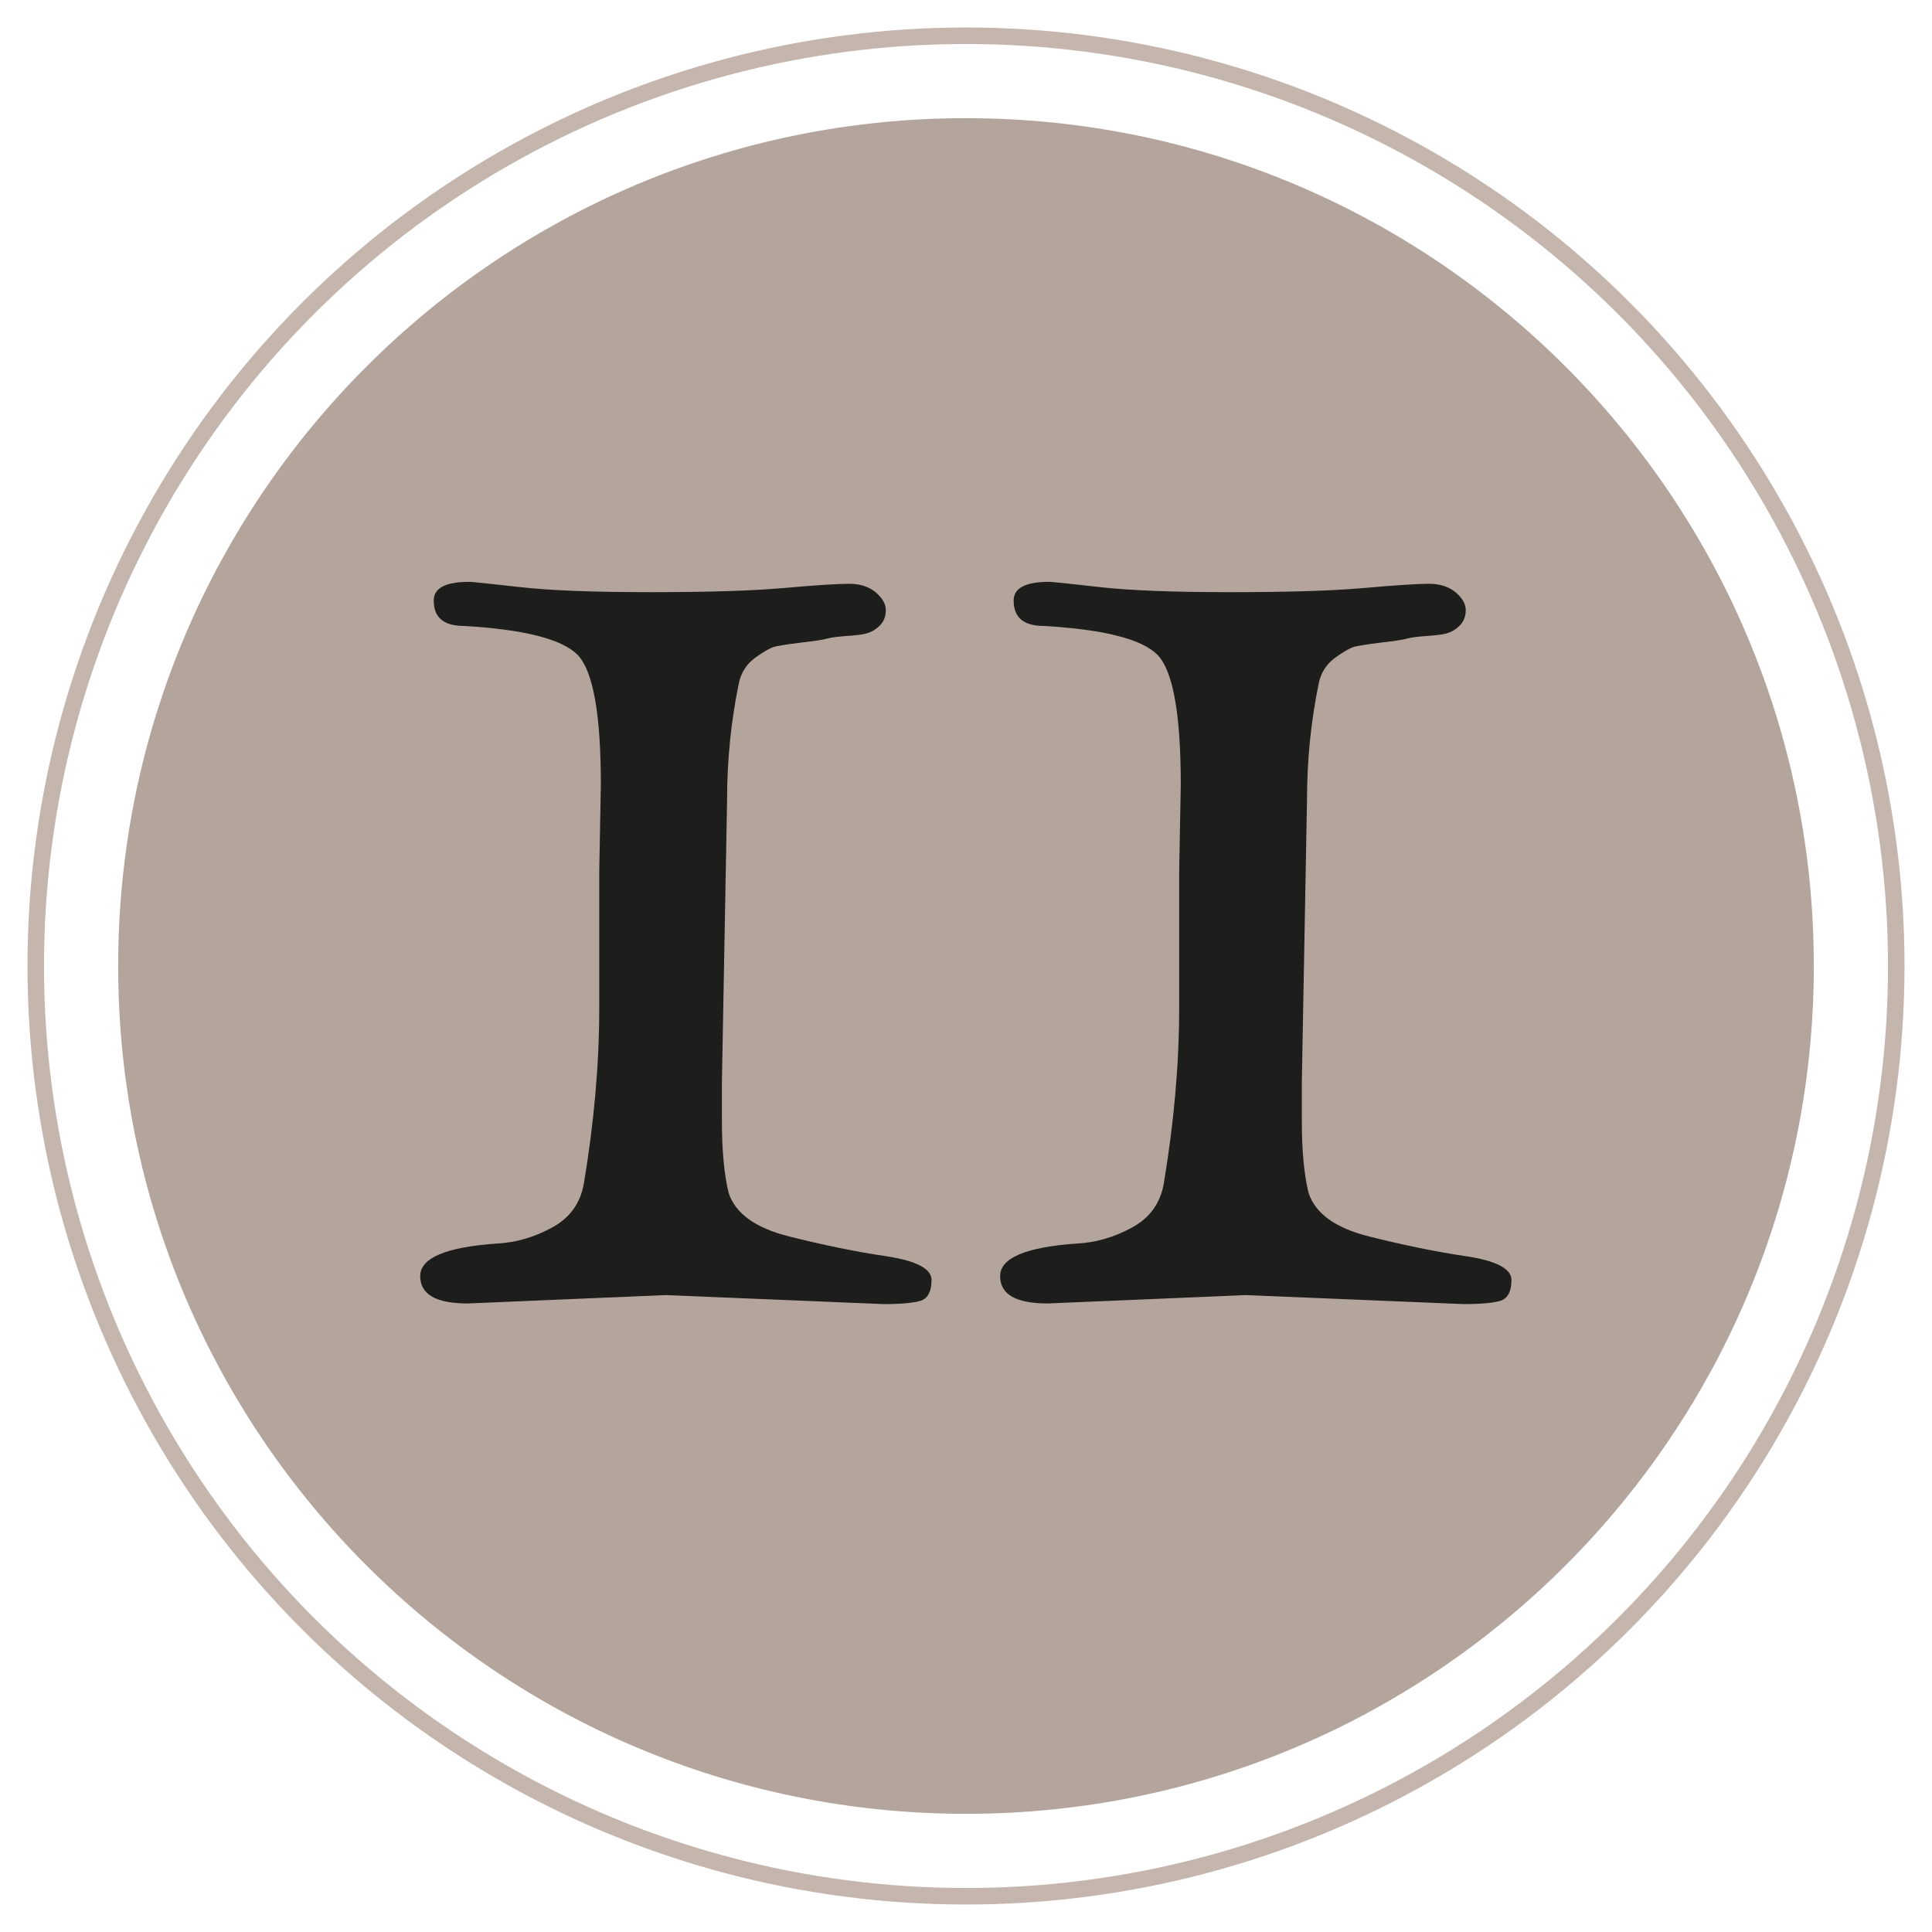
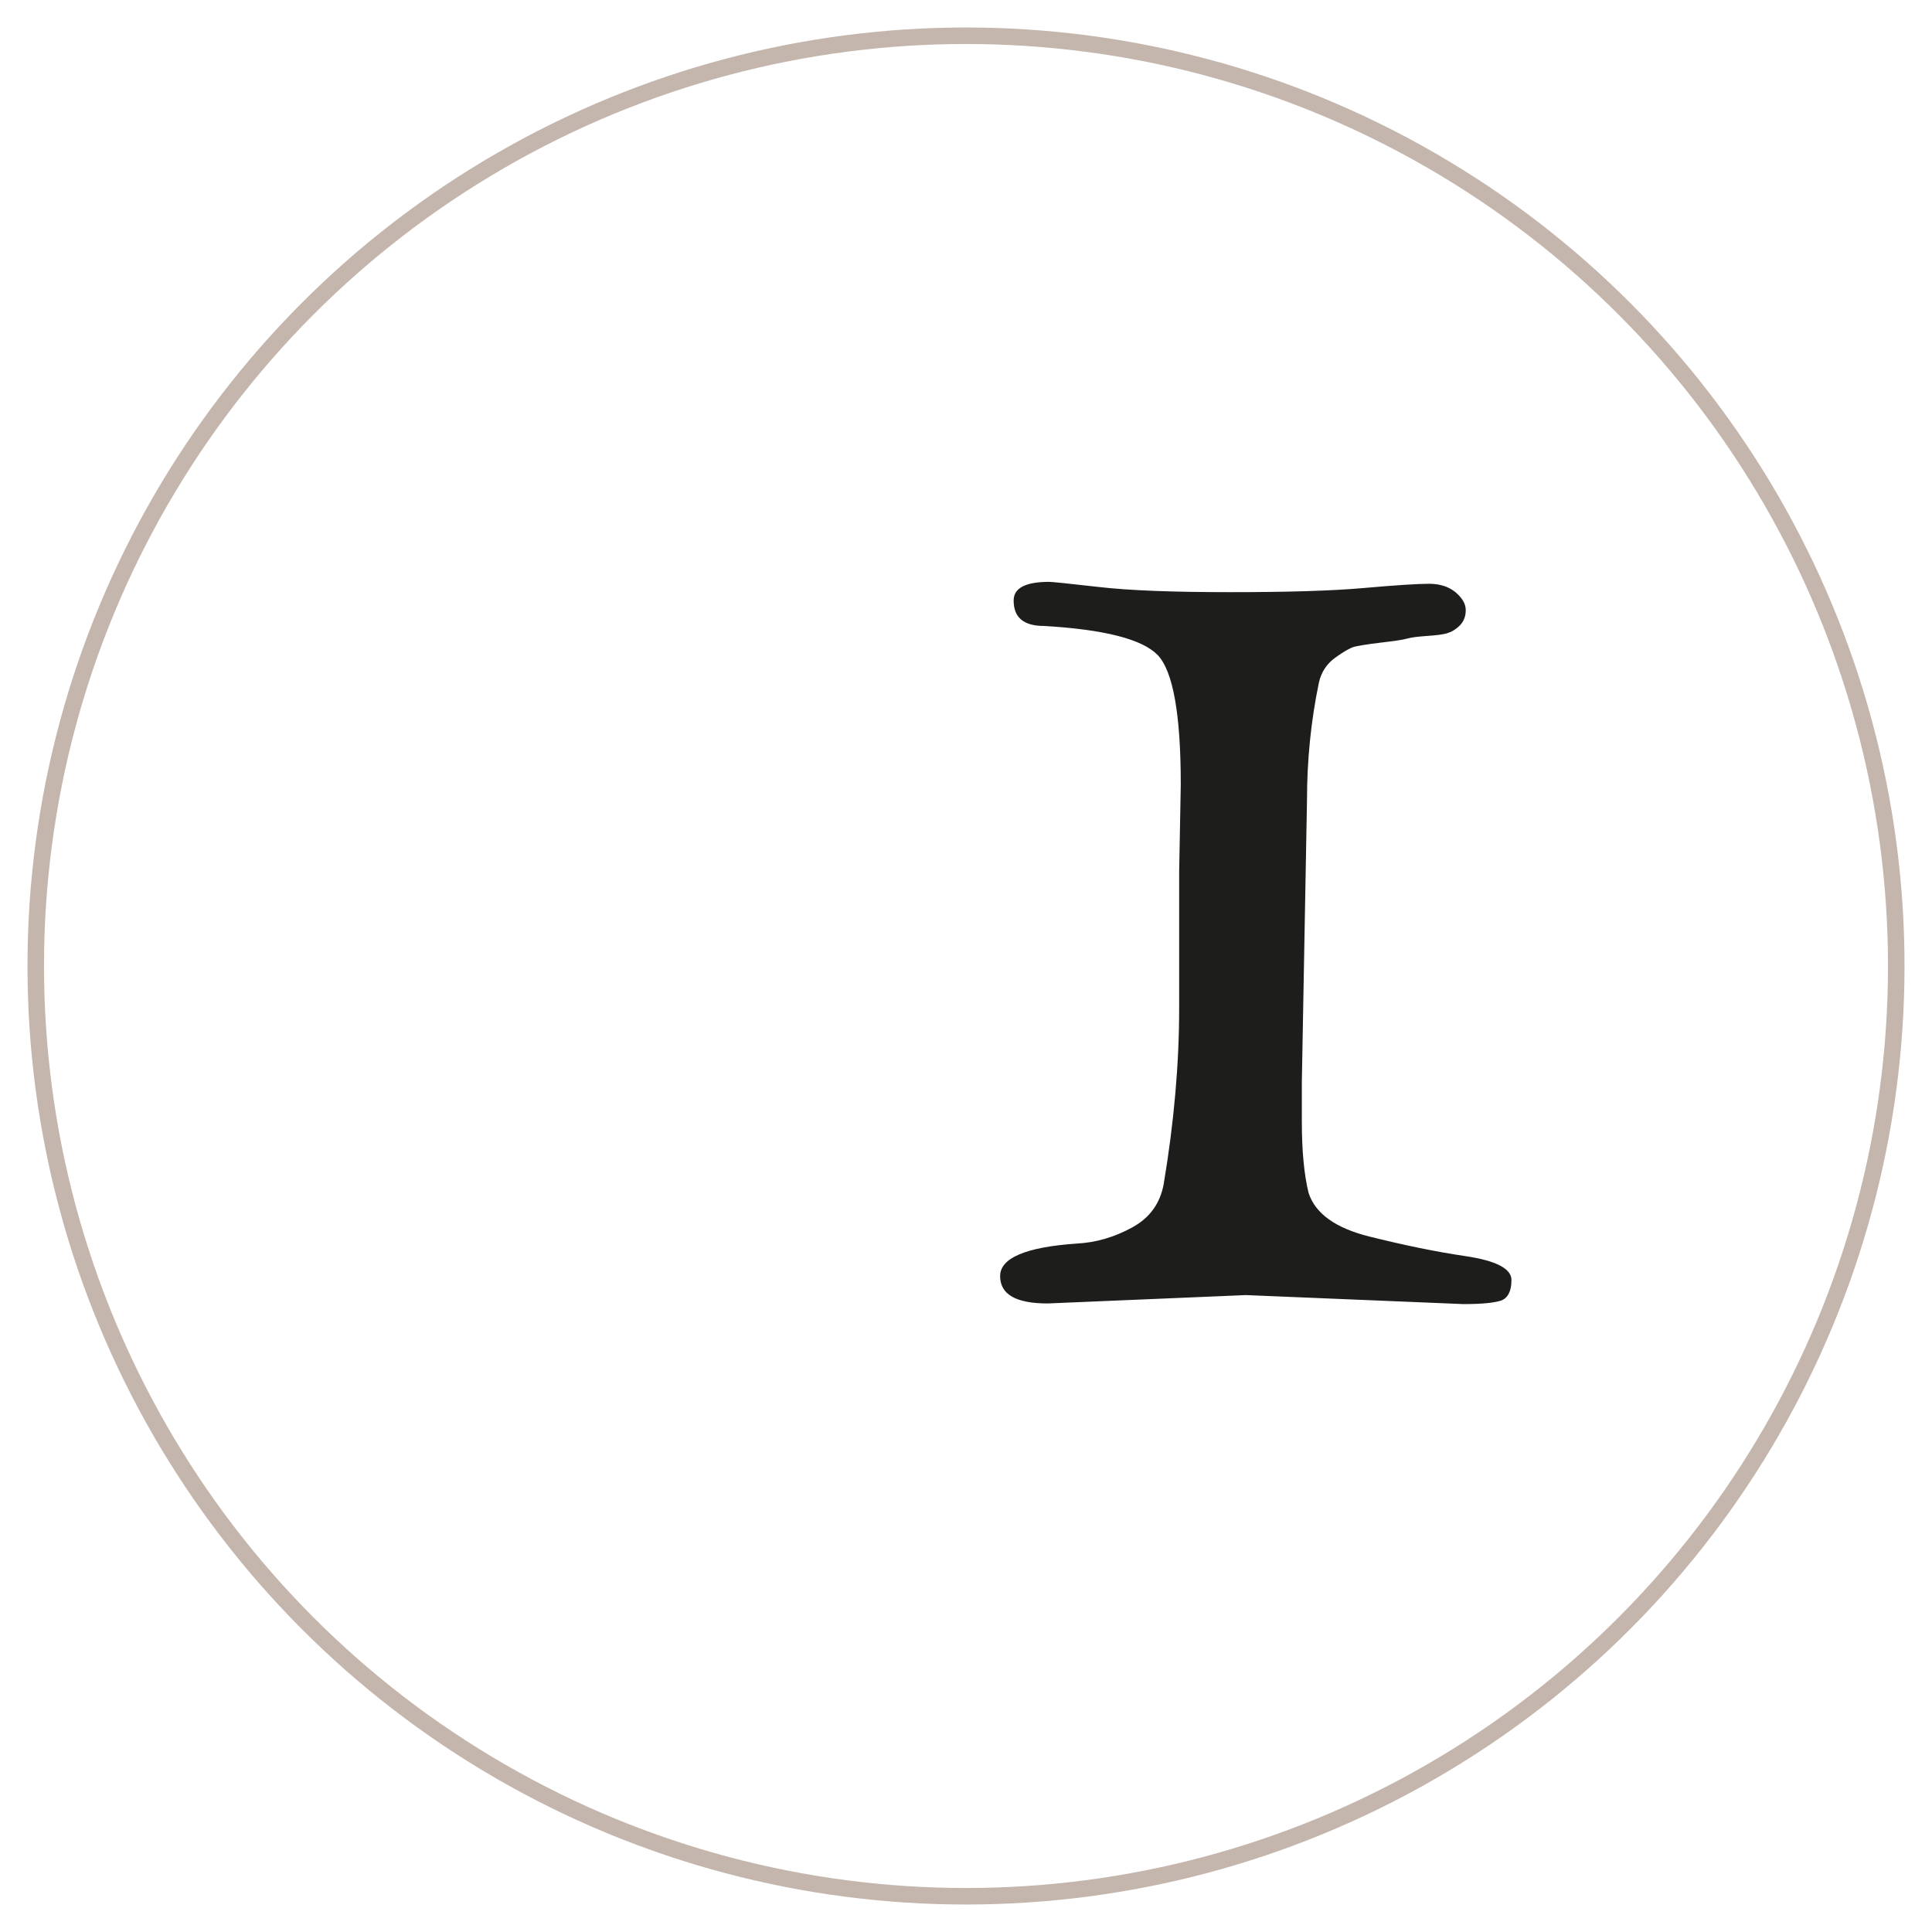
<svg xmlns="http://www.w3.org/2000/svg" version="1.1" id="Ebene_1" x="0px" y="0px" viewBox="0 0 600 600" style="enable-background:new 0 0 600 600;" xml:space="preserve">
  <style type="text/css">
	.st0{fill:#B4A59C;}
	.st1{fill:none;stroke:#C4B6AD;stroke-width:5.13;stroke-miterlimit:4;}
	.st2{enable-background:new    ;}
	.st3{fill:#1D1D1B;}
</style>
  <g>
-     <path class="st0" d="M300,563.3c145.4,0,263.3-117.9,263.3-263.3S445.4,36.7,300,36.7S36.7,154.6,36.7,300S154.6,563.3,300,563.3" />
    <ellipse class="st1" cx="300" cy="300" rx="288.9" ry="288.9" />
    <g class="st2">
-       <path class="st3" d="M206.8,402.2l-61.5,2.6c-9.9,0-14.8-2.8-14.8-8.5c0-5.6,7.9-9,23.8-10.1c6-0.3,11.7-2,17.2-5    c5.5-3,8.7-7.5,9.8-13.5c3.2-19.1,4.8-37.3,4.8-54.6v-42.4l0.5-27c0-21.9-2.4-35.3-7.2-40.3c-4.8-4.9-16.5-7.9-35.2-9    c-6.4,0-9.5-2.6-9.5-7.9c0-3.9,3.7-5.8,11.1-5.8c0.7,0,5.8,0.5,15.4,1.6s23.1,1.6,40.8,1.6c17.7,0,31.5-0.4,41.6-1.3    c10.1-0.9,16.8-1.3,20.1-1.3c3.4,0,6.1,0.9,8.2,2.6c2.1,1.8,3.2,3.6,3.2,5.6c0,1.9-0.6,3.5-1.9,4.8c-1.2,1.2-2.6,2-4,2.4    c-1.4,0.4-3.4,0.6-6.1,0.8c-2.6,0.2-4.7,0.4-6.1,0.8c-1.4,0.4-4.2,0.8-8.5,1.3c-4.2,0.5-7,1-8.2,1.3c-1.2,0.4-3.2,1.5-5.8,3.4    c-2.6,1.9-4.3,4.5-5,7.7c-2.5,12-3.7,24.2-3.7,36.6l-1.6,87.4v12.2c0,9.2,0.7,16.6,2.1,22.3c2.1,6.4,8.4,10.9,18.8,13.5    c10.4,2.6,20.4,4.7,29.9,6.1c9.5,1.4,14.3,3.9,14.3,7.4c0,3.5-1.1,5.6-3.2,6.4c-2.1,0.7-6,1.1-11.7,1.1L206.8,402.2z" />
      <path class="st3" d="M386.9,402.2l-61.5,2.6c-9.9,0-14.8-2.8-14.8-8.5c0-5.6,7.9-9,23.8-10.1c6-0.3,11.7-2,17.2-5    c5.5-3,8.7-7.5,9.8-13.5c3.2-19.1,4.8-37.3,4.8-54.6v-42.4l0.5-27c0-21.9-2.4-35.3-7.2-40.3c-4.8-4.9-16.5-7.9-35.2-9    c-6.4,0-9.5-2.6-9.5-7.9c0-3.9,3.7-5.8,11.1-5.8c0.7,0,5.8,0.5,15.4,1.6c9.5,1.1,23.1,1.6,40.8,1.6c17.7,0,31.5-0.4,41.6-1.3    c10.1-0.9,16.8-1.3,20.1-1.3c3.4,0,6.1,0.9,8.2,2.6c2.1,1.8,3.2,3.6,3.2,5.6c0,1.9-0.6,3.5-1.9,4.8c-1.2,1.2-2.6,2-4,2.4    c-1.4,0.4-3.4,0.6-6.1,0.8c-2.7,0.2-4.7,0.4-6.1,0.8c-1.4,0.4-4.2,0.8-8.5,1.3c-4.2,0.5-7,1-8.2,1.3c-1.2,0.4-3.2,1.5-5.8,3.4    c-2.6,1.9-4.3,4.5-5,7.7c-2.5,12-3.7,24.2-3.7,36.6l-1.6,87.4v12.2c0,9.2,0.7,16.6,2.1,22.3c2.1,6.4,8.4,10.9,18.8,13.5    c10.4,2.6,20.4,4.7,29.9,6.1c9.5,1.4,14.3,3.9,14.3,7.4c0,3.5-1.1,5.6-3.2,6.4c-2.1,0.7-6,1.1-11.7,1.1L386.9,402.2z" />
    </g>
  </g>
</svg>